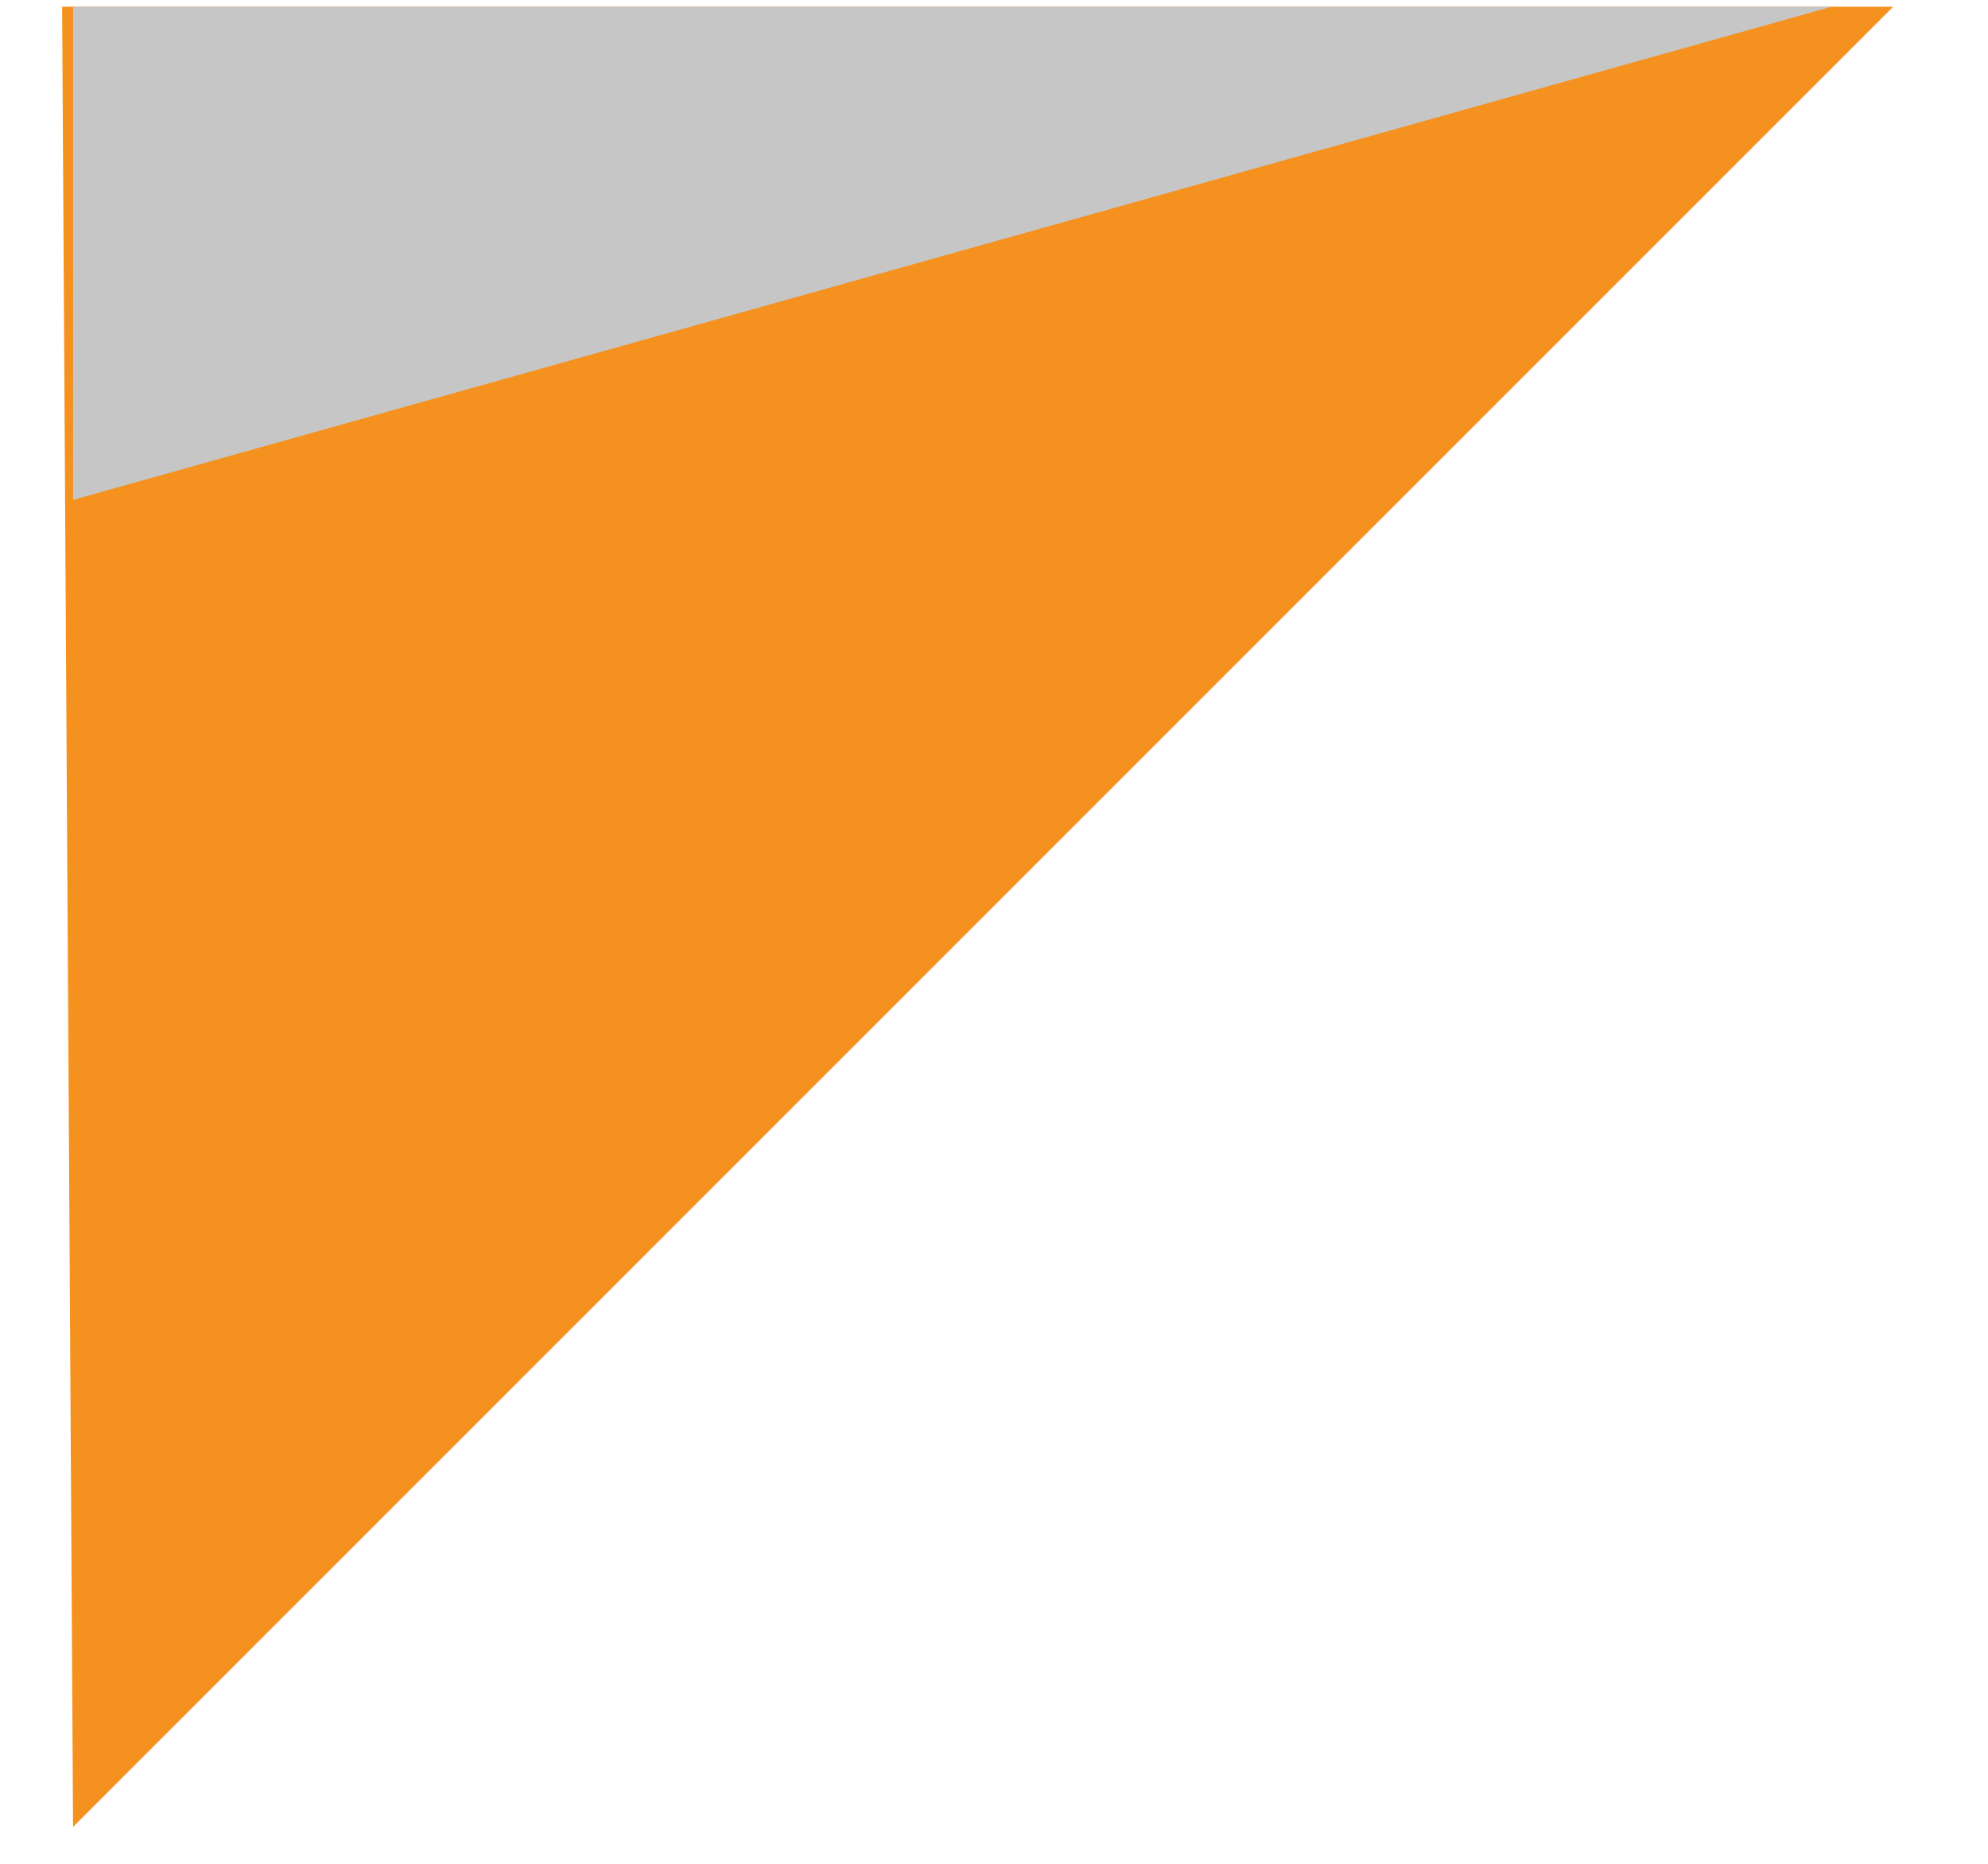
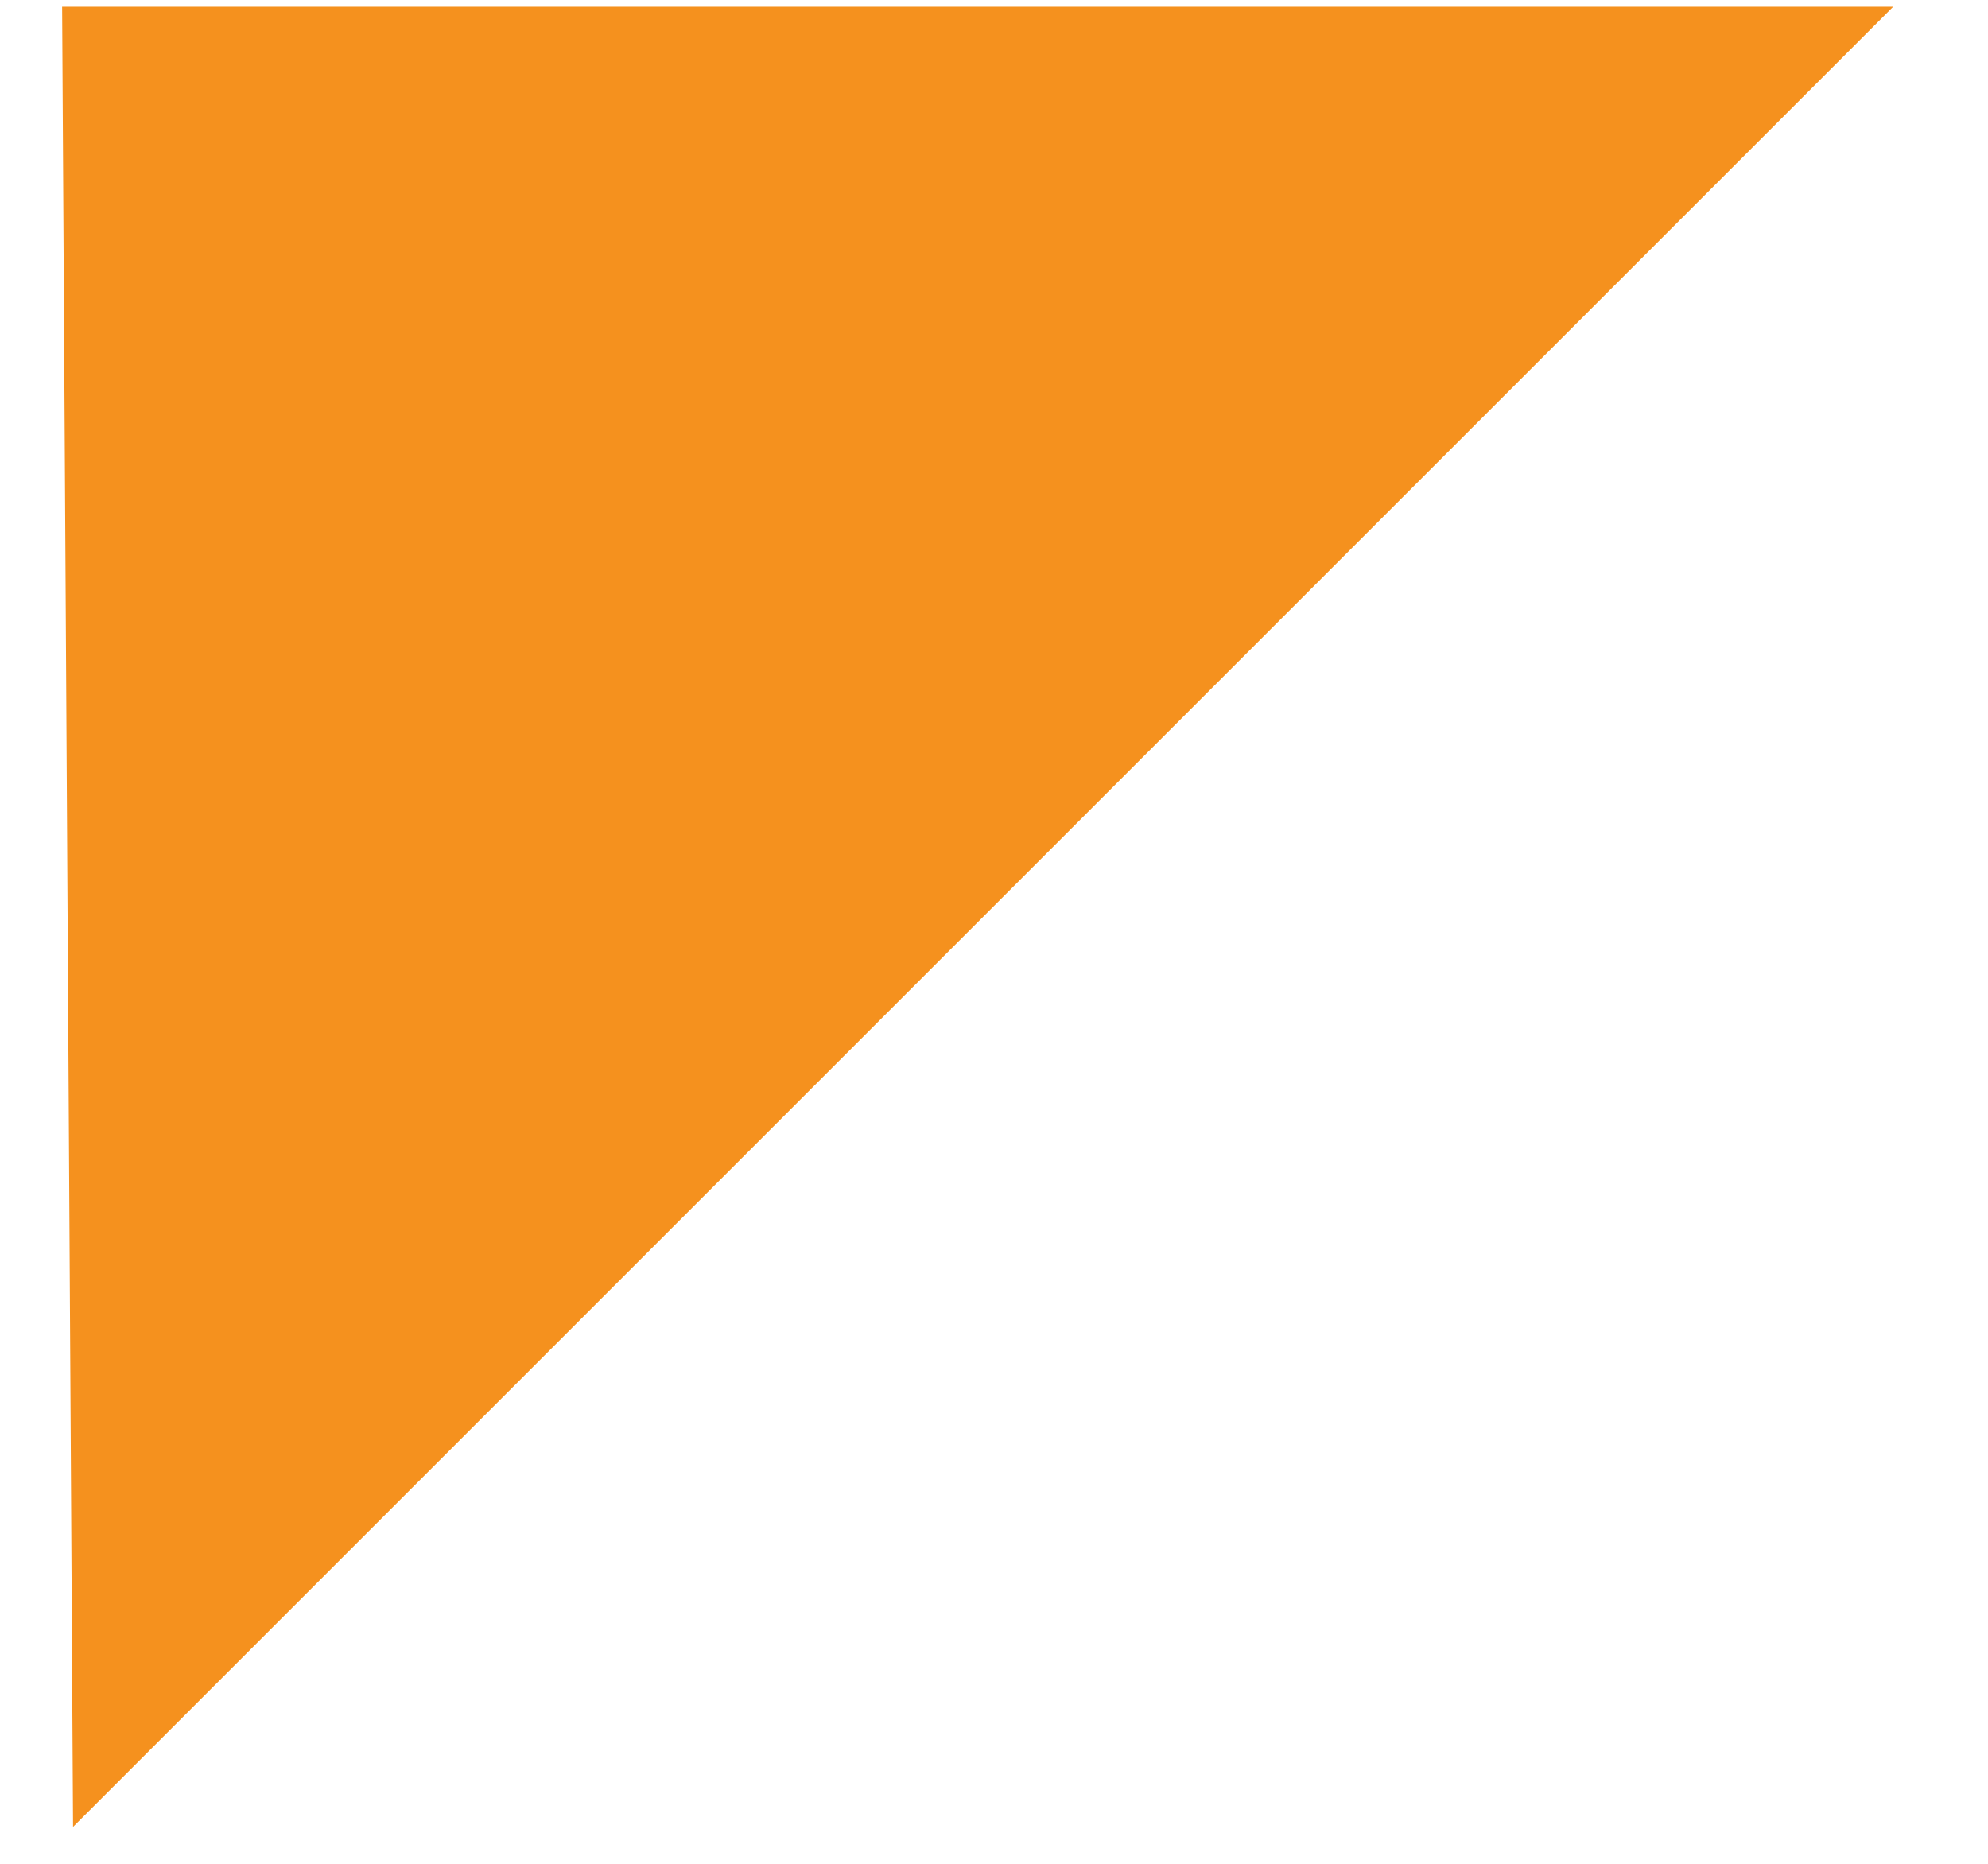
<svg xmlns="http://www.w3.org/2000/svg" width="16" height="15" viewBox="0 0 16 15" fill="none">
  <path d="M0.588 14.703L15.237 0.054H0.5" fill="#F5911E" />
  <g style="mix-blend-mode:multiply">
-     <path d="M0.588 0.054H14.742L0.588 4.023V0.054Z" fill="#C6C6C6" />
-   </g>
+     </g>
</svg>